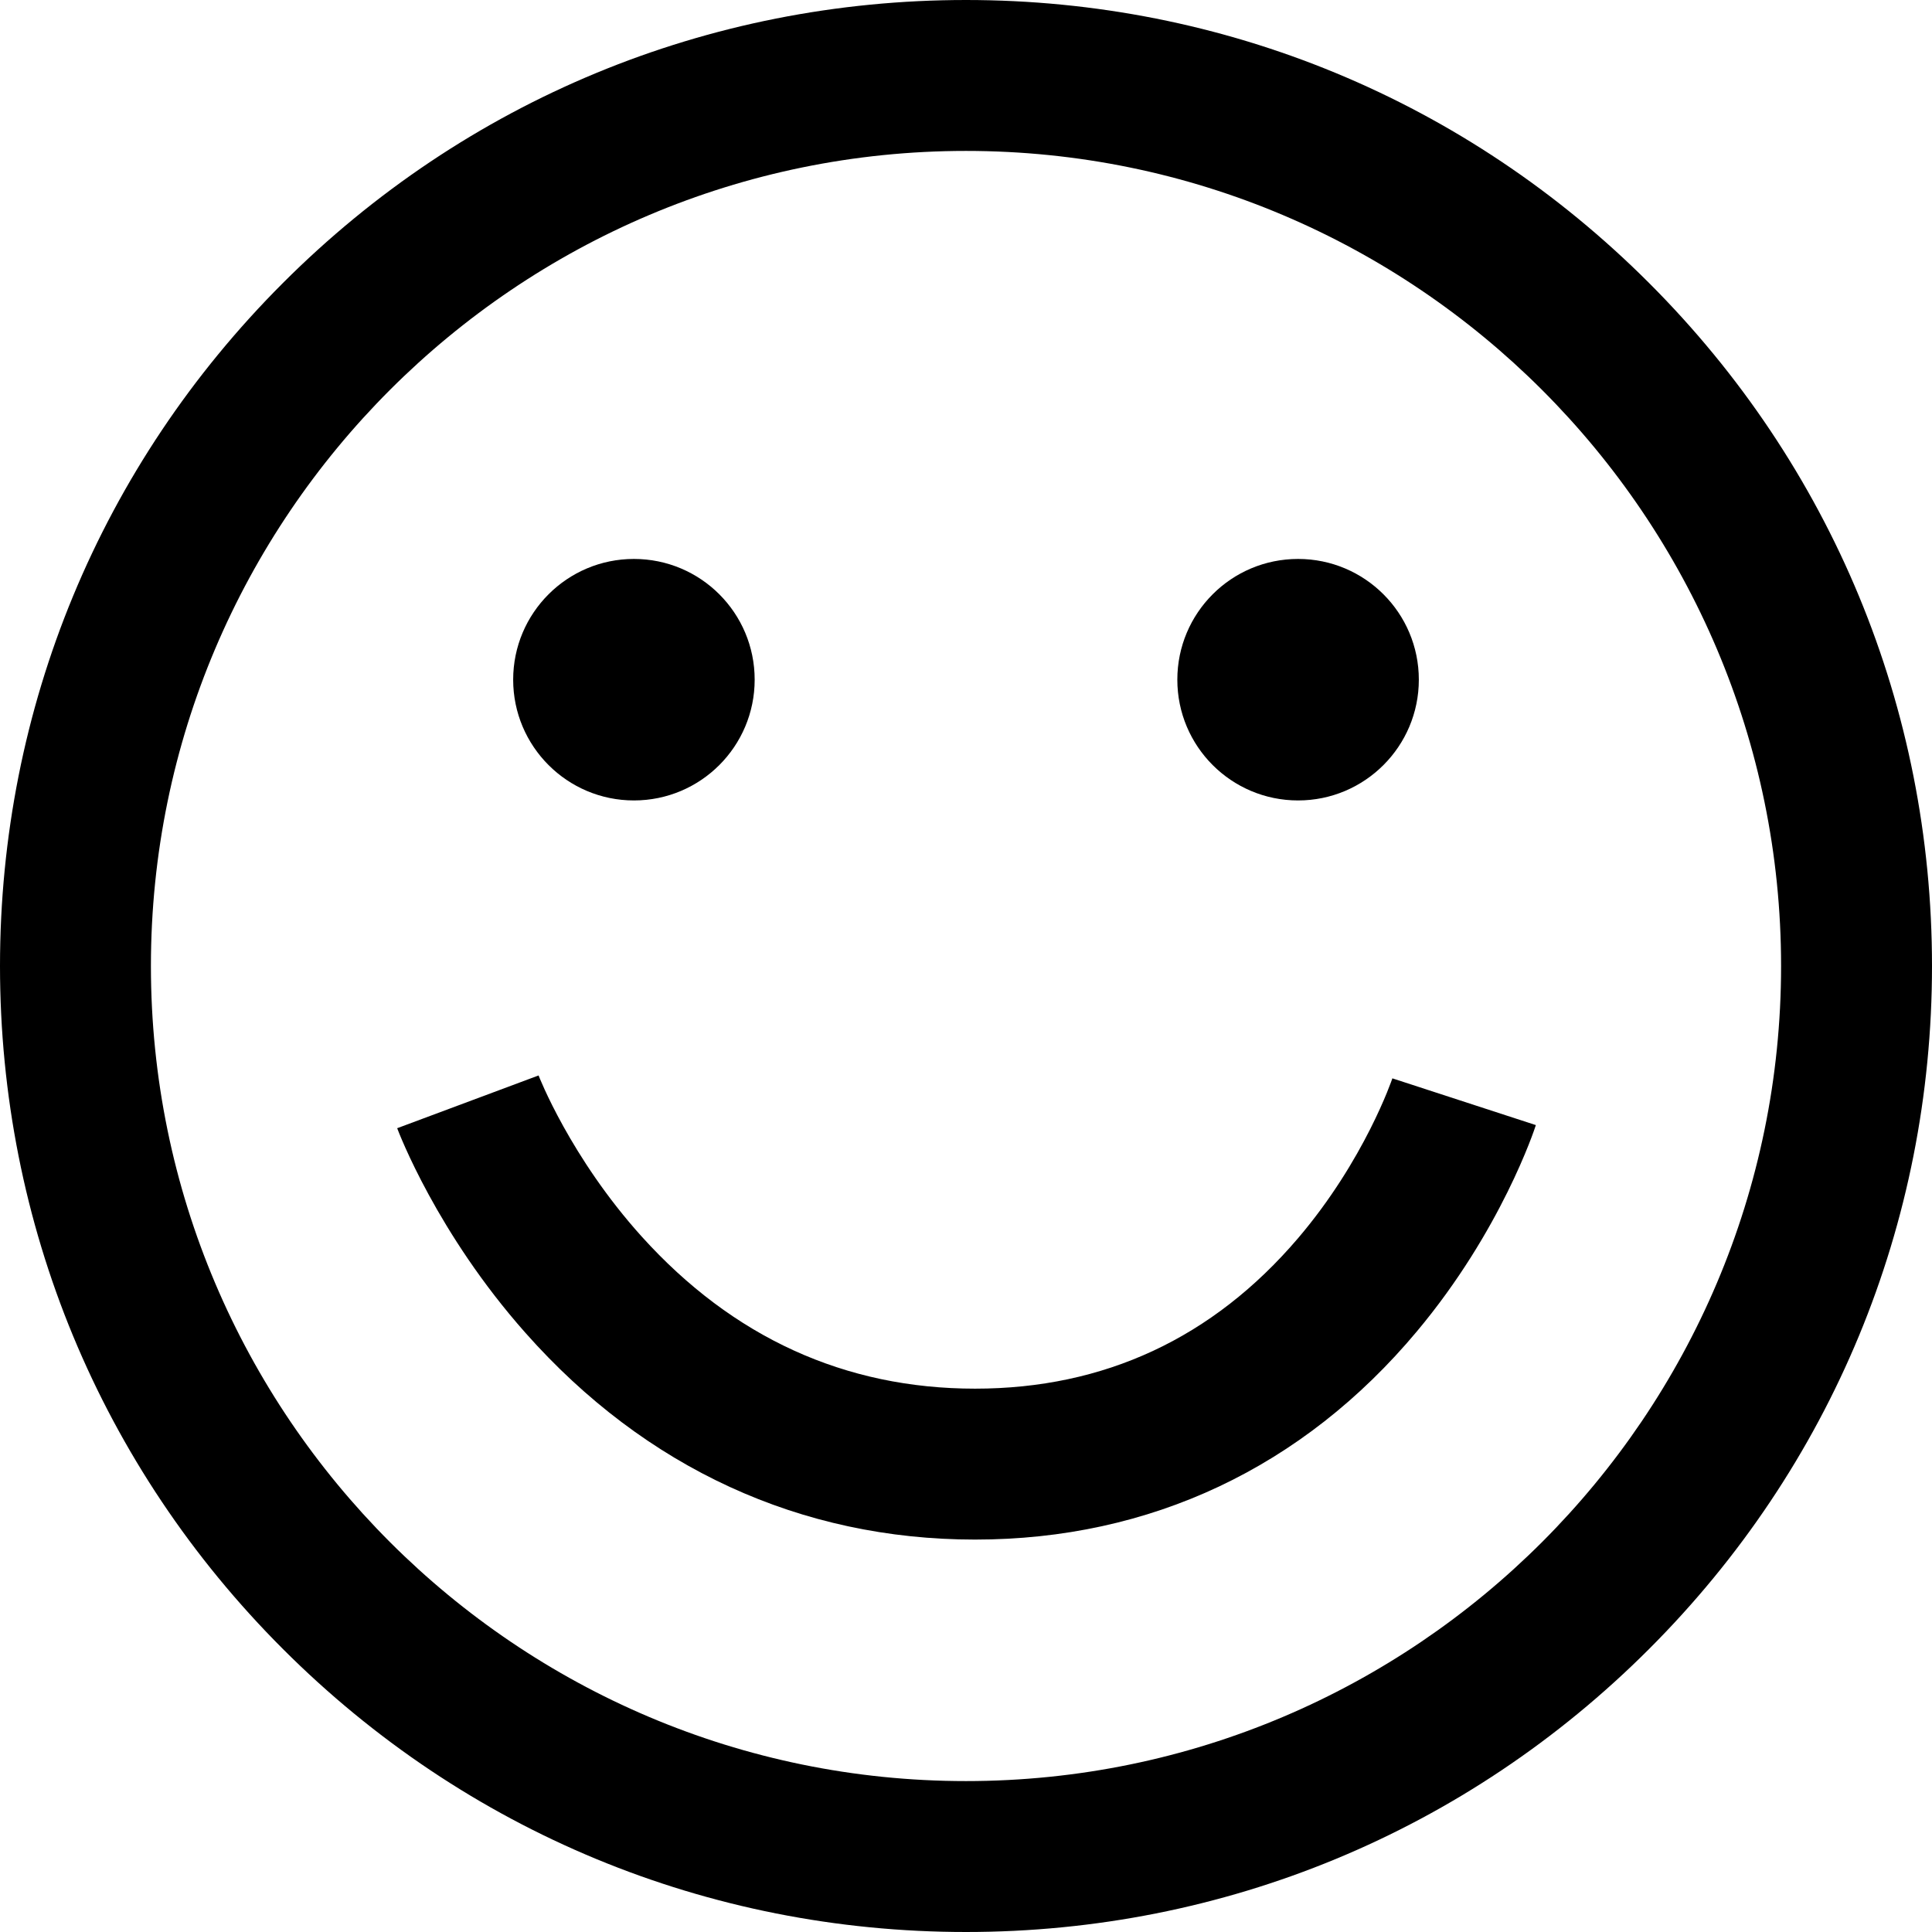
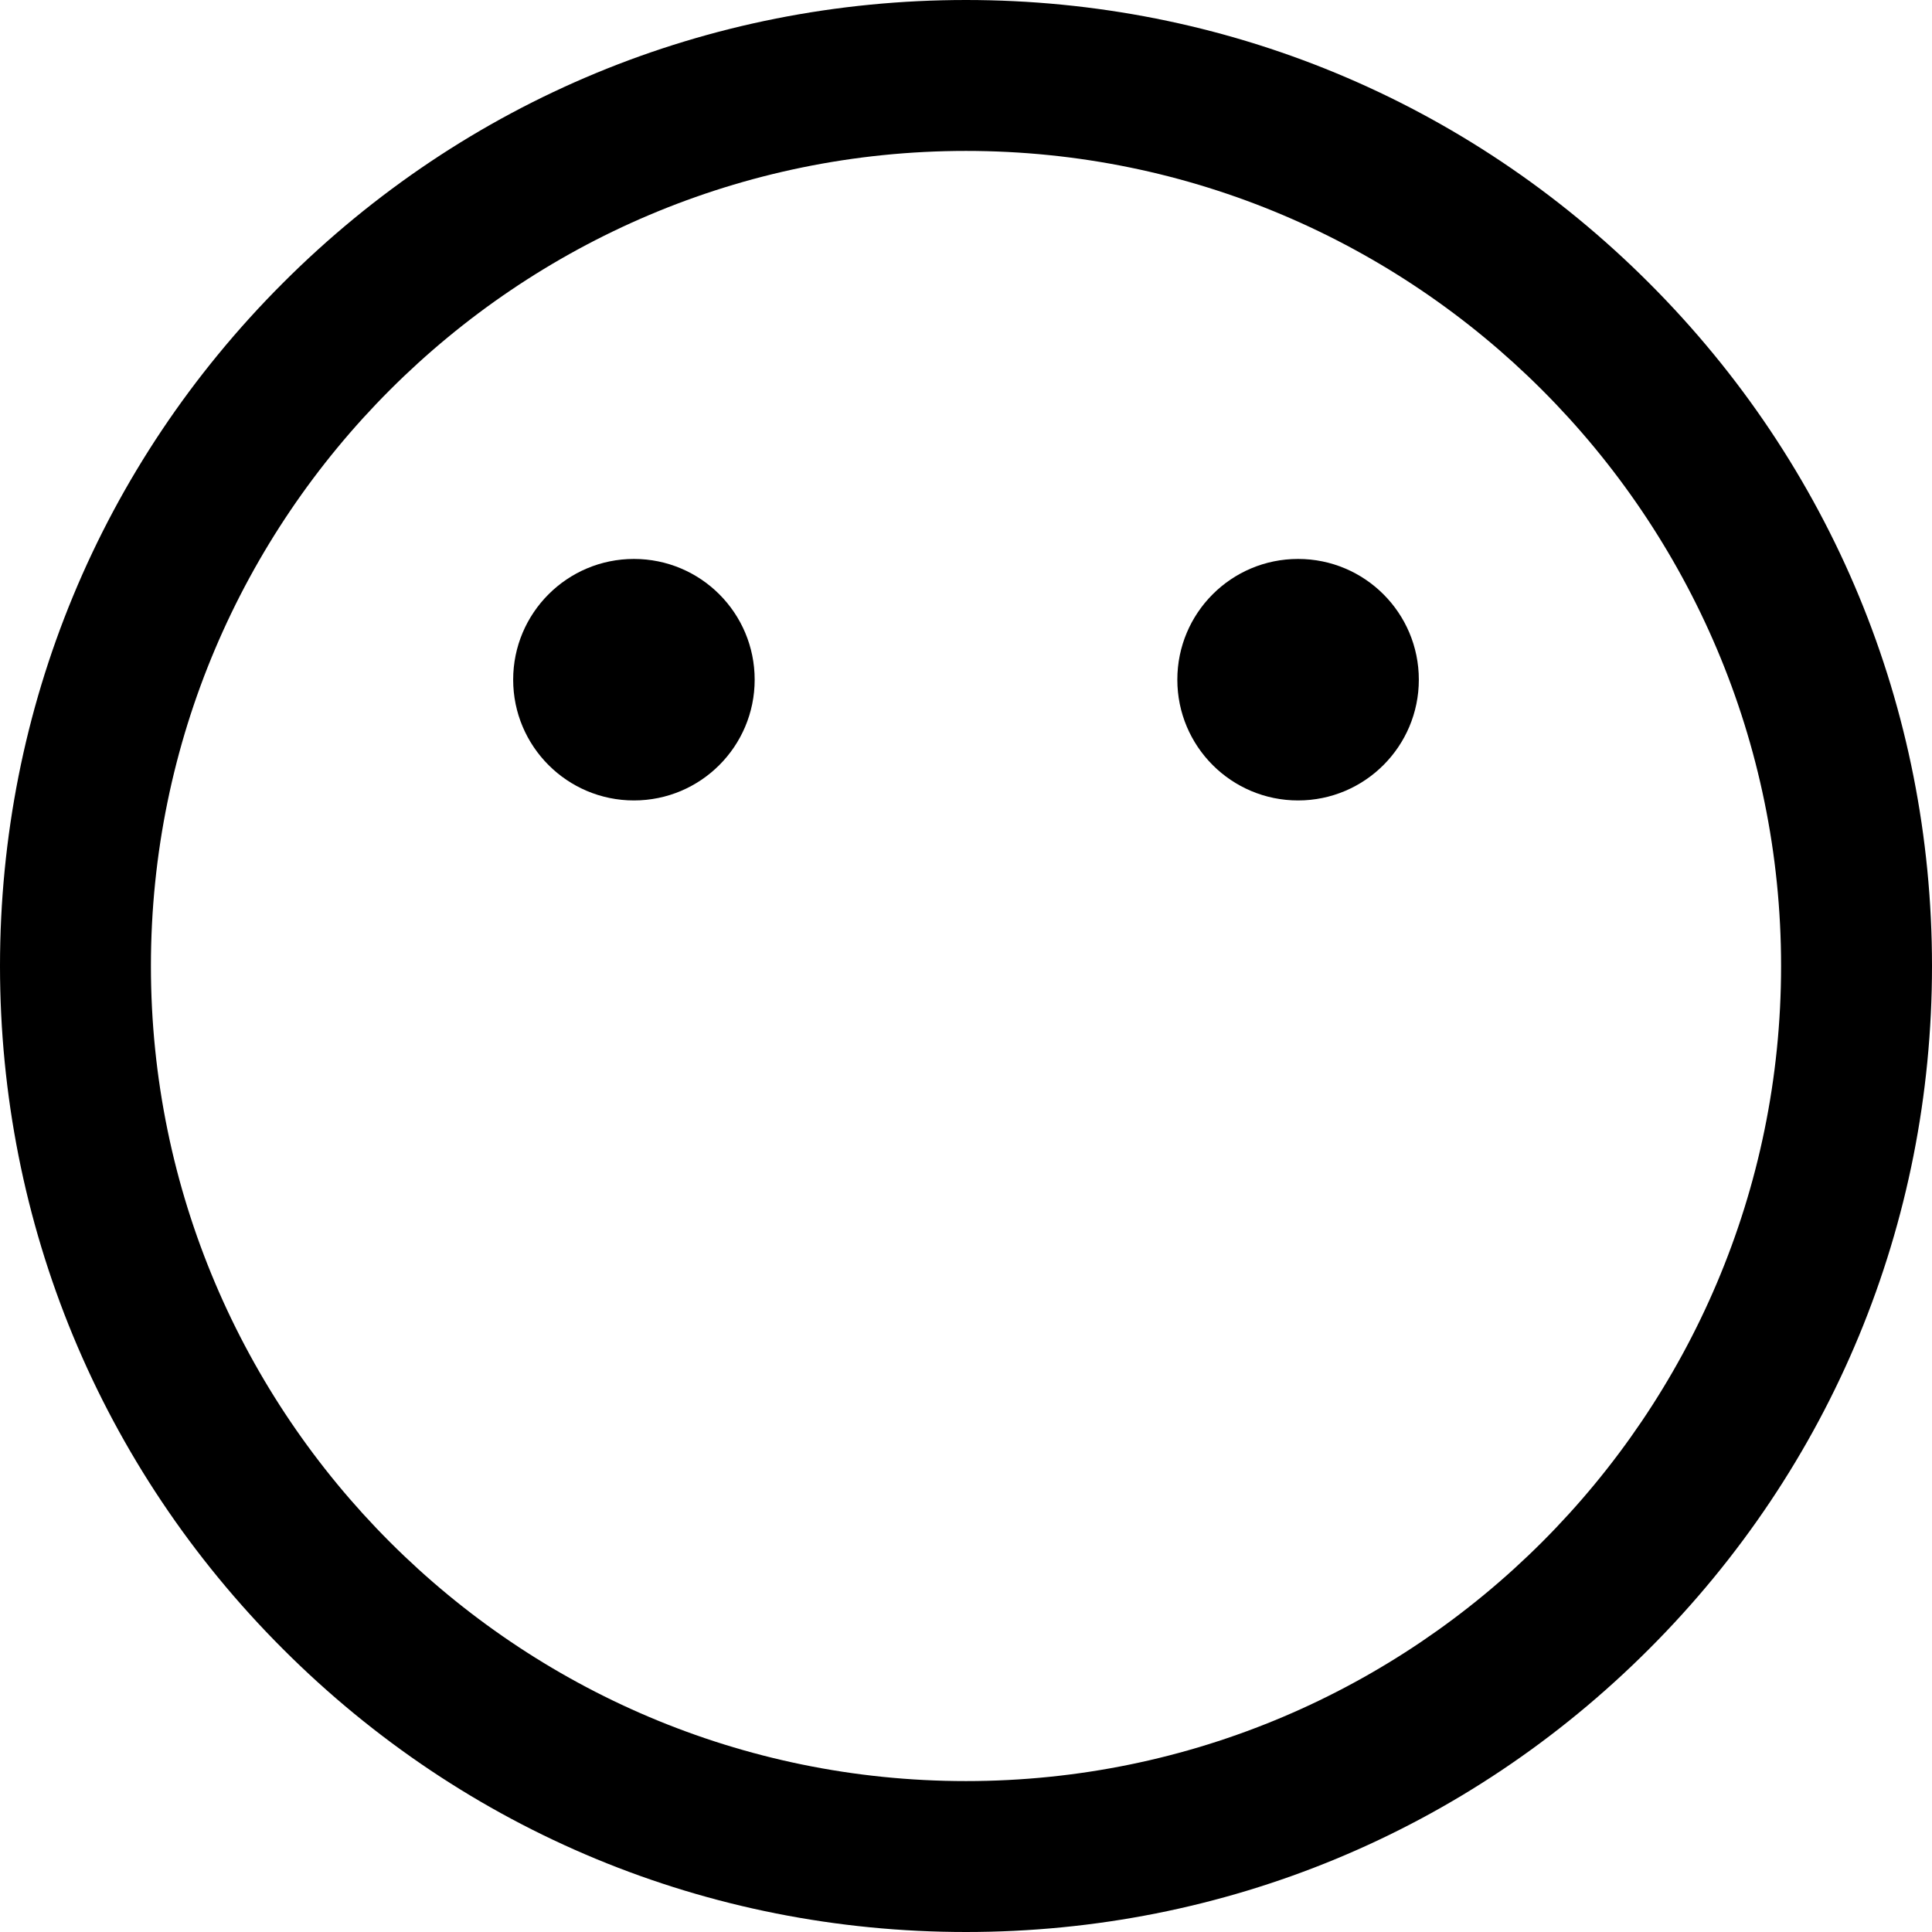
<svg xmlns="http://www.w3.org/2000/svg" width="26" height="26" viewBox="0 0 26 26" fill="none">
  <path d="M22.192 3.808C19.737 1.352 16.472 0 13 0C9.528 0 6.263 1.352 3.808 3.808C1.352 6.263 0 9.528 0 13C0 16.472 1.352 19.737 3.808 22.192C6.263 24.648 9.528 26 13 26C16.472 26 19.737 24.648 22.192 22.192C24.648 19.737 26 16.472 26 13C26 9.528 24.648 6.263 22.192 3.808ZM13 23.969C6.952 23.969 2.031 19.048 2.031 13C2.031 6.952 6.952 2.031 13 2.031C19.048 2.031 23.969 6.952 23.969 13C23.969 19.048 19.048 23.969 13 23.969Z" fill="black" />
-   <path d="M18.738 14.512C18.734 14.523 18.367 15.61 17.467 16.665C16.322 18.007 14.86 18.688 13.122 18.688C11.371 18.688 9.862 17.999 8.636 16.641C7.675 15.576 7.251 14.481 7.248 14.473L5.345 15.183C5.367 15.24 5.88 16.595 7.073 17.939C8.685 19.758 10.777 20.719 13.122 20.719C15.479 20.719 17.535 19.75 19.068 17.917C20.202 16.563 20.651 15.198 20.669 15.141L18.738 14.512Z" fill="black" />
-   <path d="M8.531 10.772C9.429 10.772 10.156 10.044 10.156 9.147C10.156 8.249 9.429 7.522 8.531 7.522C7.634 7.522 6.906 8.249 6.906 9.147C6.906 10.044 7.634 10.772 8.531 10.772Z" fill="black" />
+   <path d="M8.531 10.772C9.429 10.772 10.156 10.044 10.156 9.147C10.156 8.249 9.429 7.522 8.531 7.522C7.634 7.522 6.906 8.249 6.906 9.147C6.906 10.044 7.634 10.772 8.531 10.772" fill="black" />
  <path d="M17.469 10.772C18.366 10.772 19.094 10.044 19.094 9.147C19.094 8.249 18.366 7.522 17.469 7.522C16.571 7.522 15.844 8.249 15.844 9.147C15.844 10.044 16.571 10.772 17.469 10.772Z" fill="black" />
</svg>